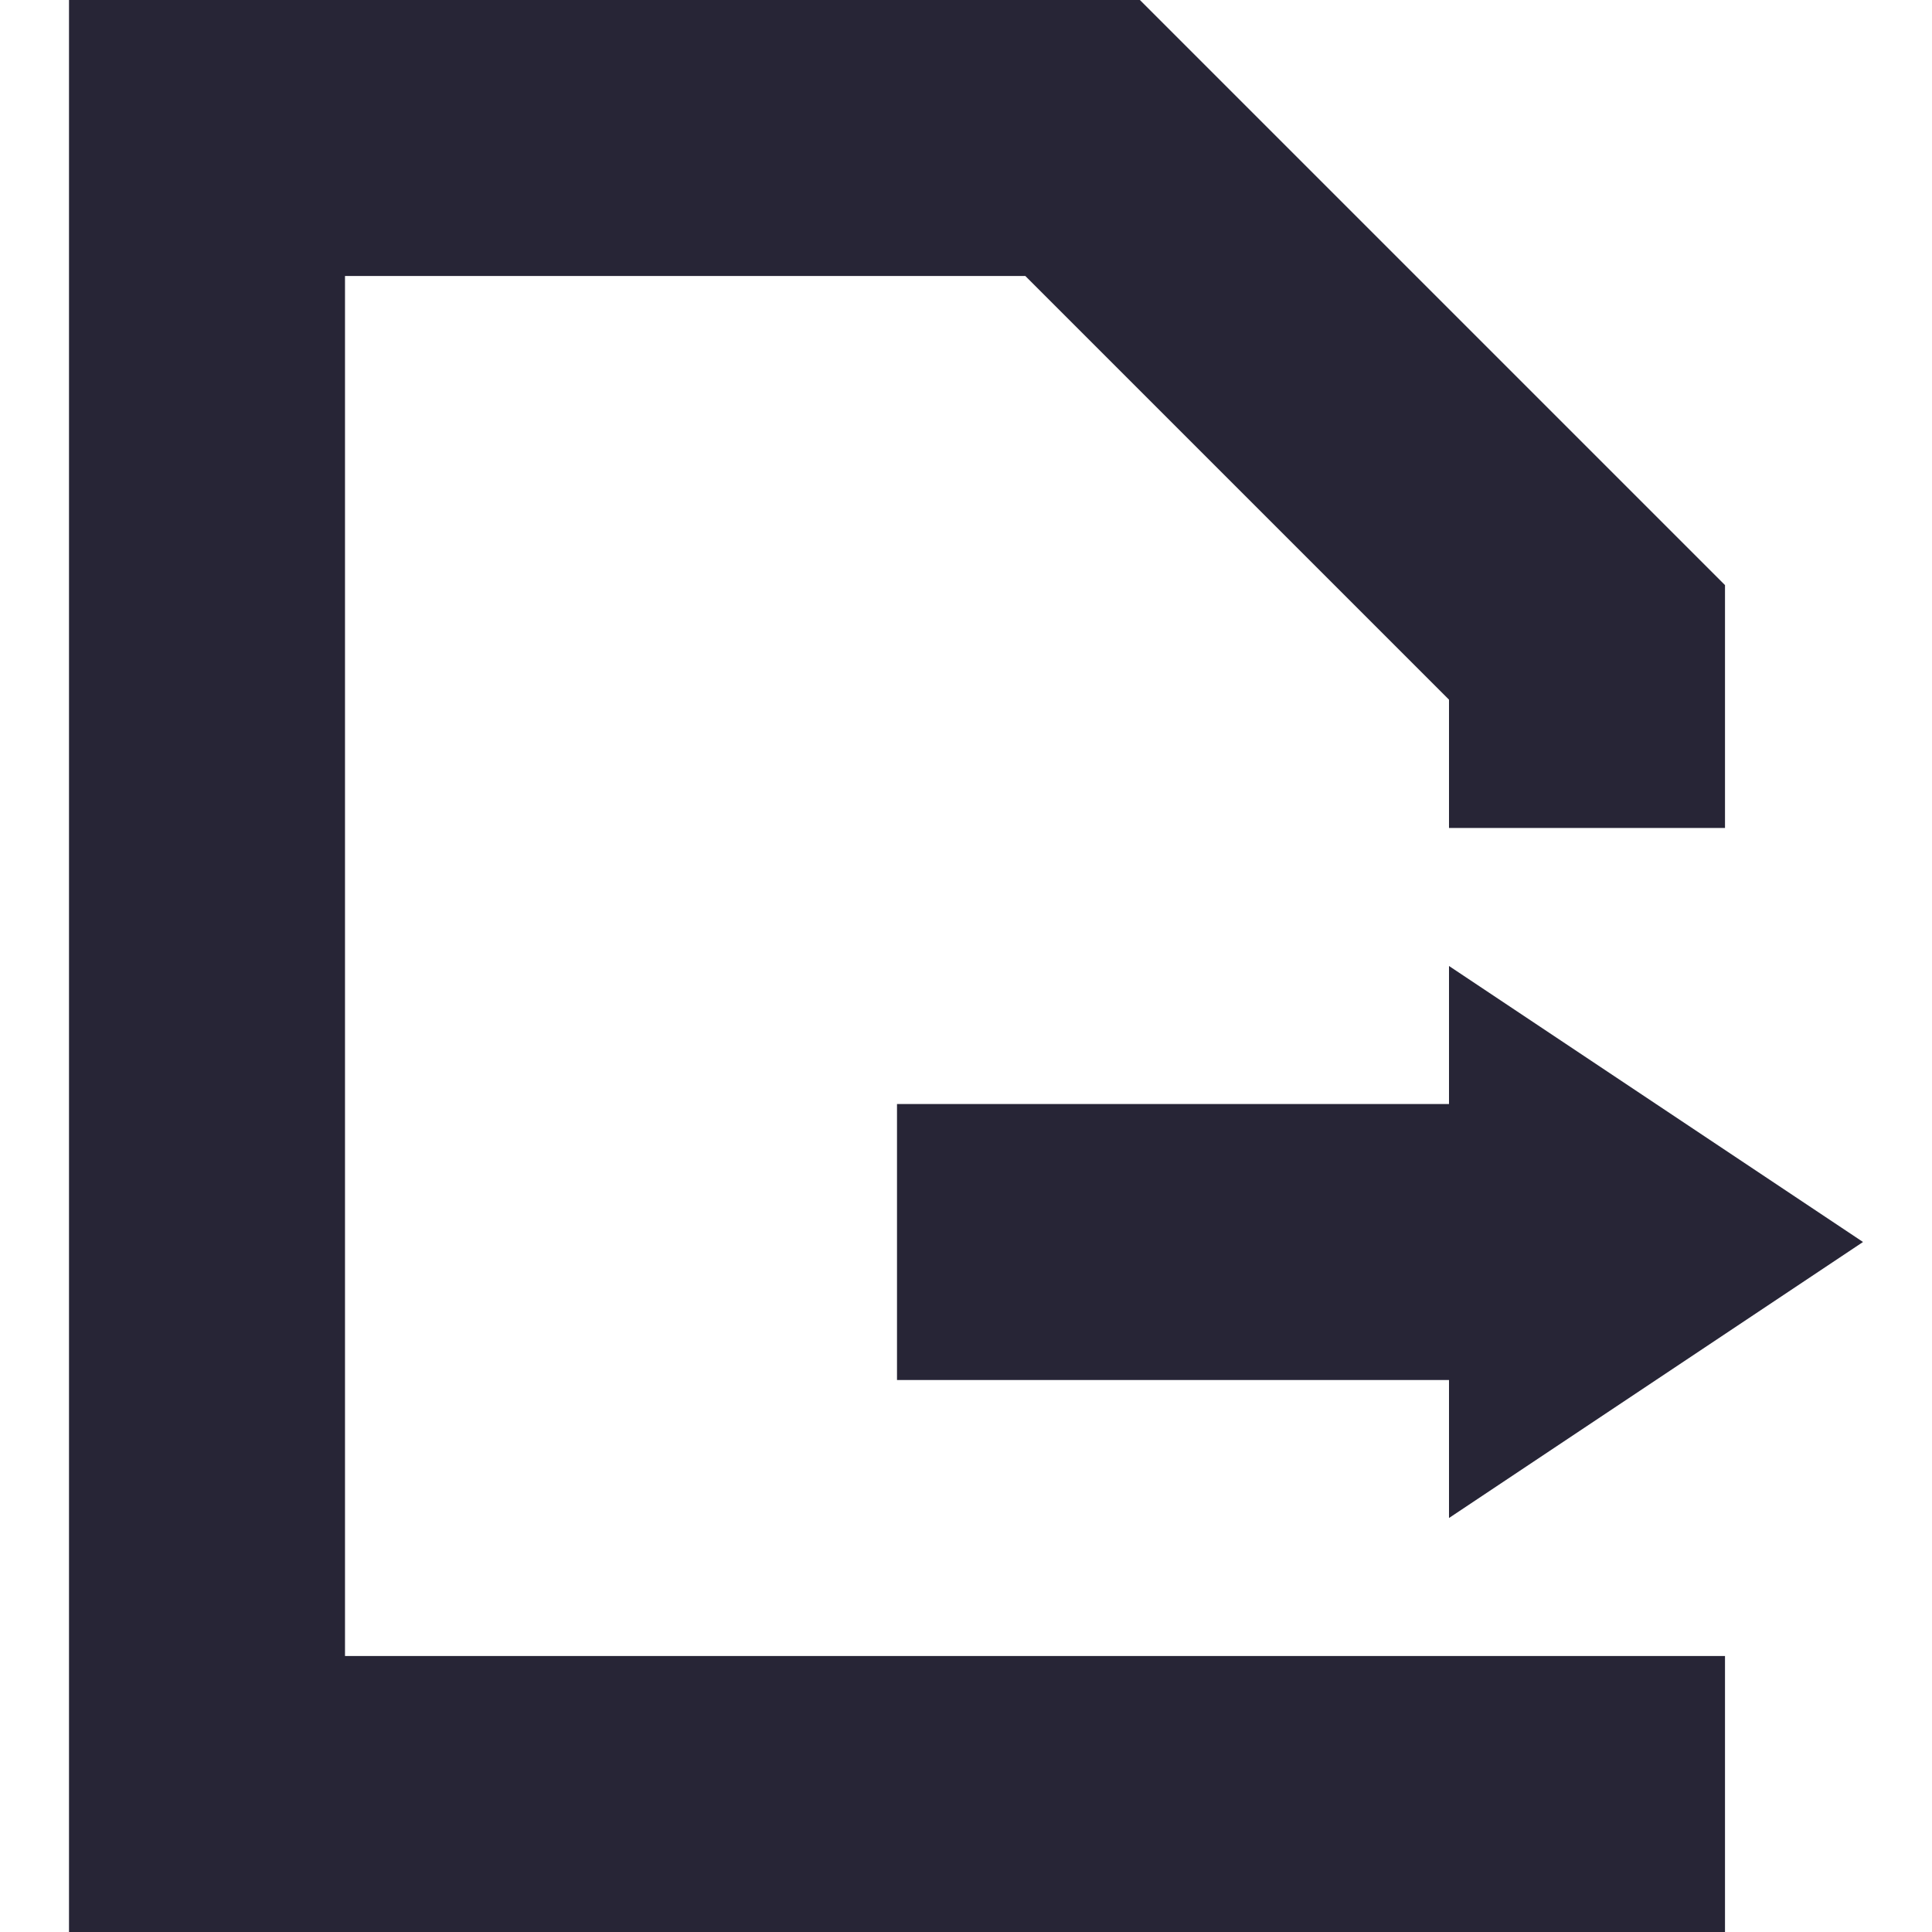
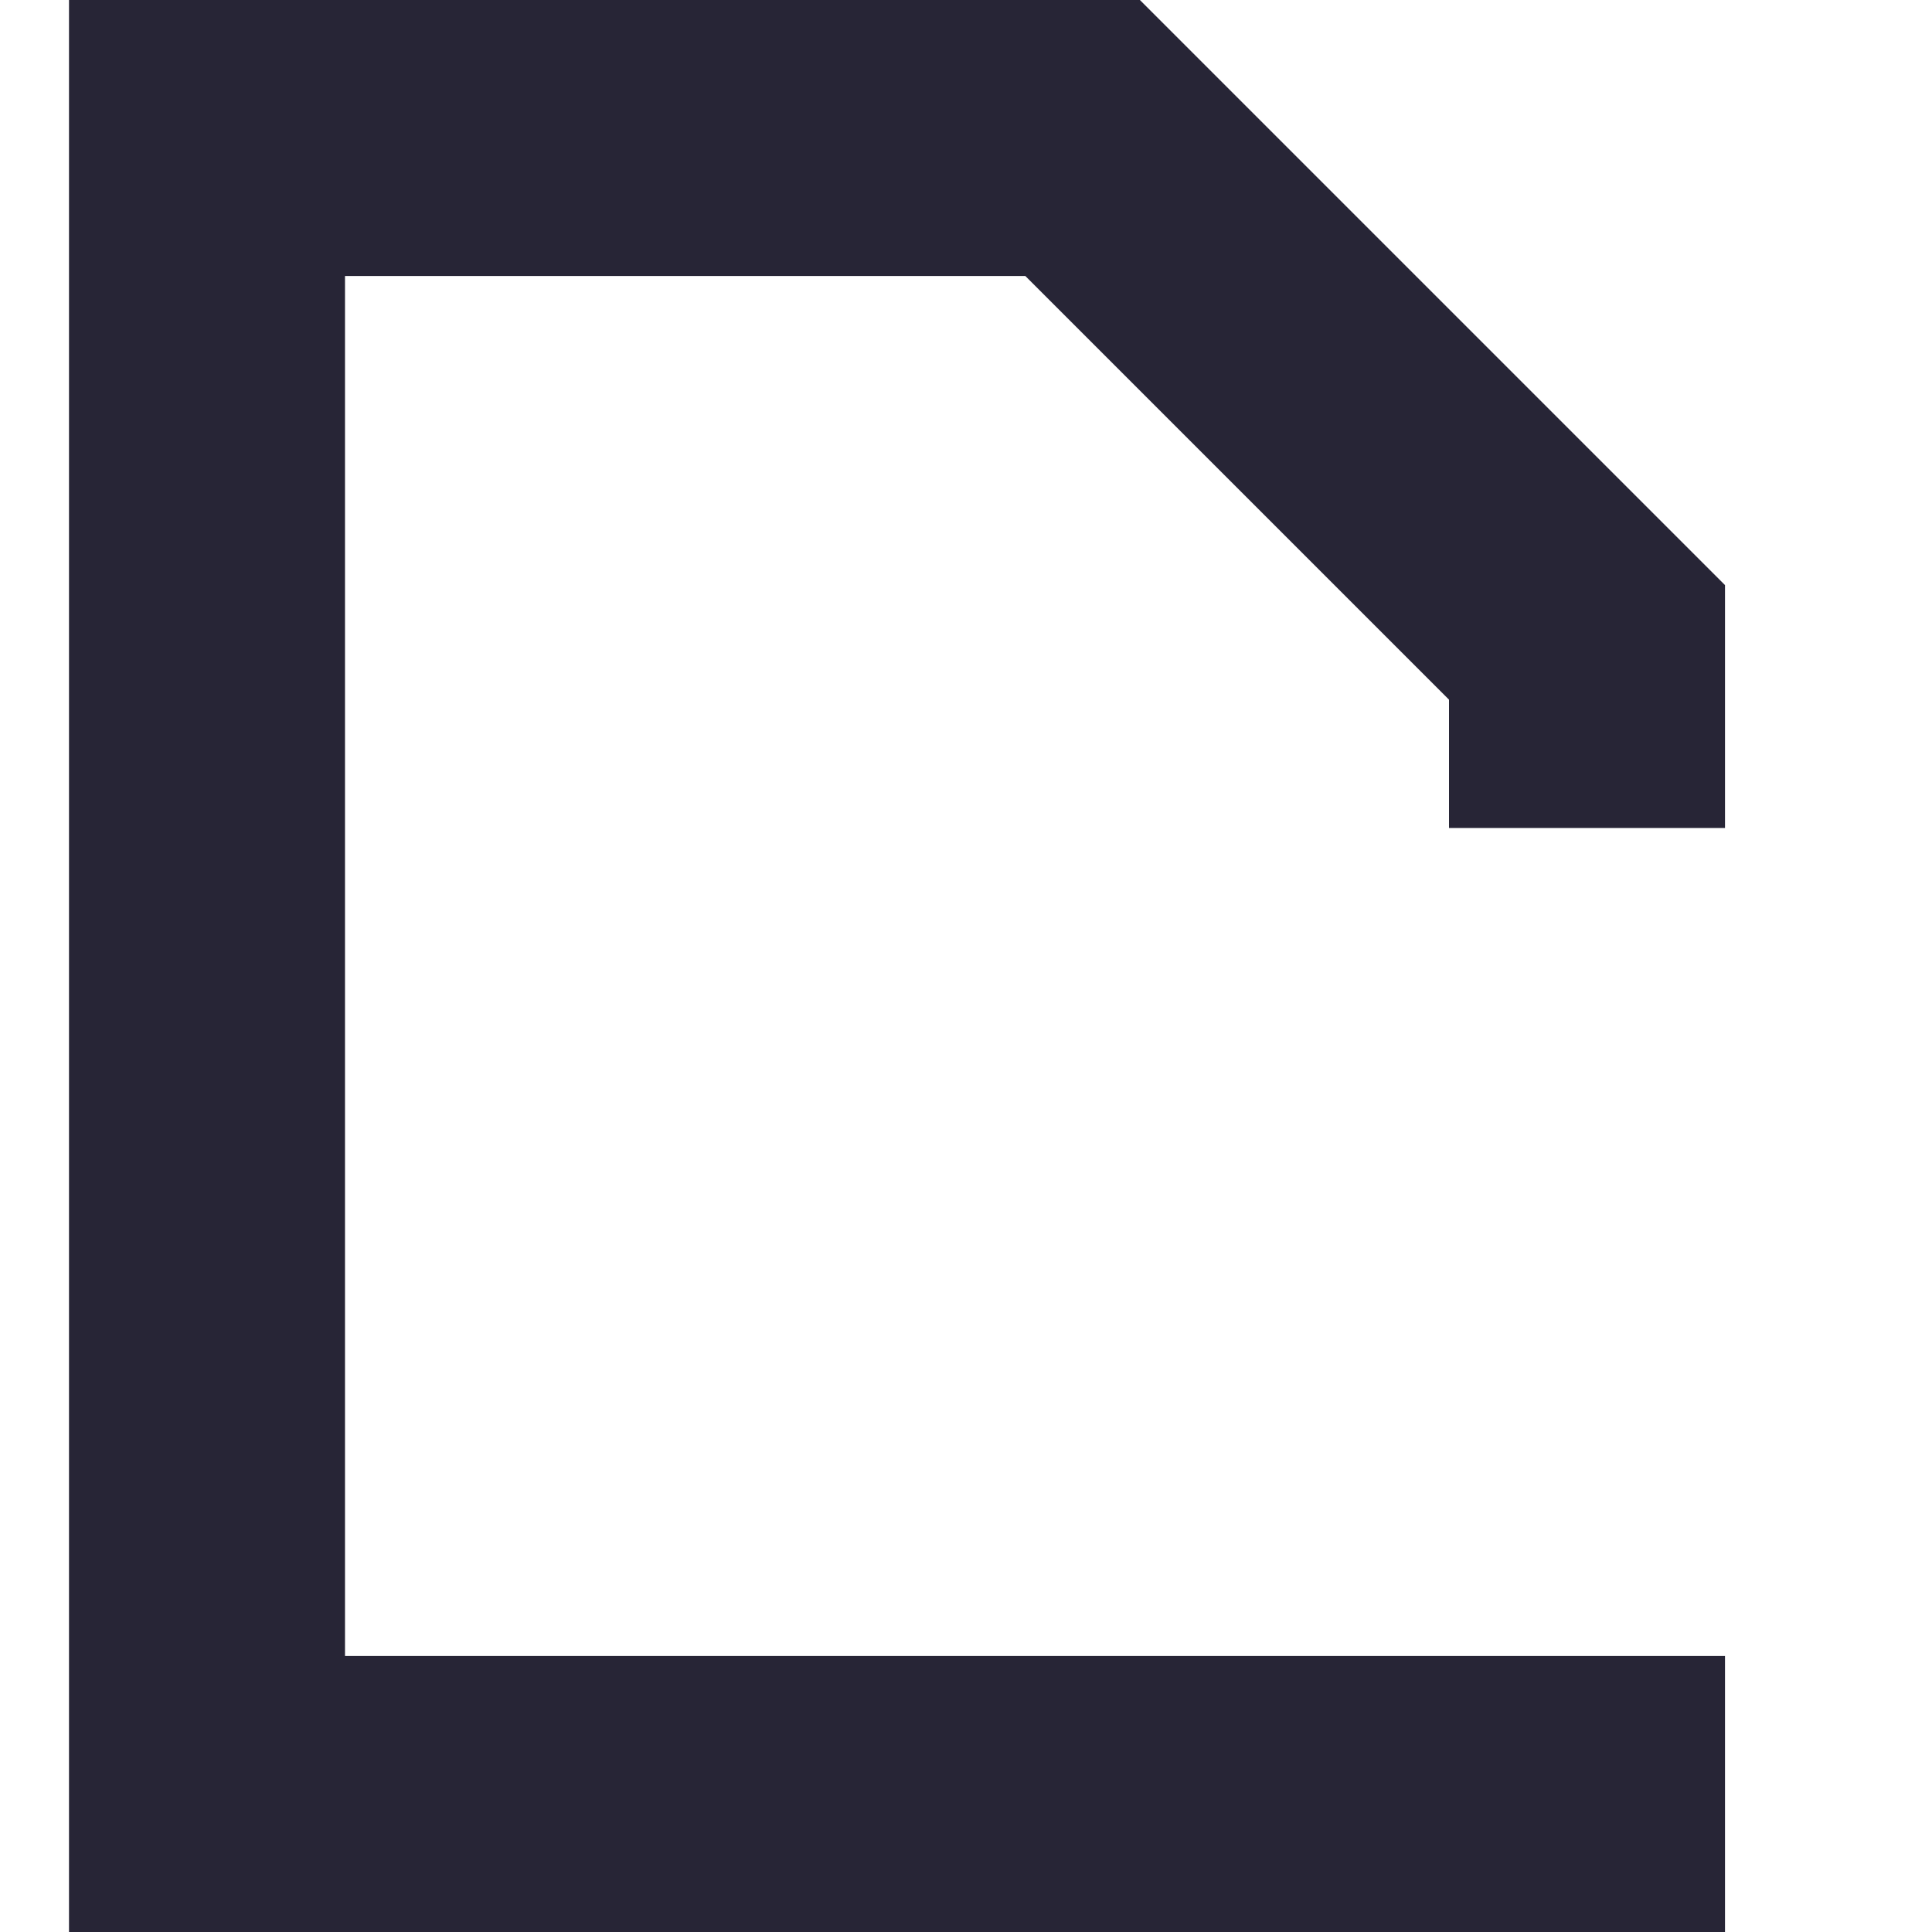
<svg xmlns="http://www.w3.org/2000/svg" t="1699272892992" class="icon" viewBox="0 0 1024 1024" version="1.1" p-id="4188" width="16" height="16">
  <path d="M182.857 146.286h360.594L768 370.834V438.857h146.286V310.126L604.16 0H36.571v1024h877.714v-146.286H182.857V146.286z" fill="#272536" p-id="4189" />
-   <path d="M987.429 658.286l-219.429-146.286v73.143H475.429v146.286h292.571v73.143l219.429-146.286z" fill="#272536" p-id="4190" />
</svg>